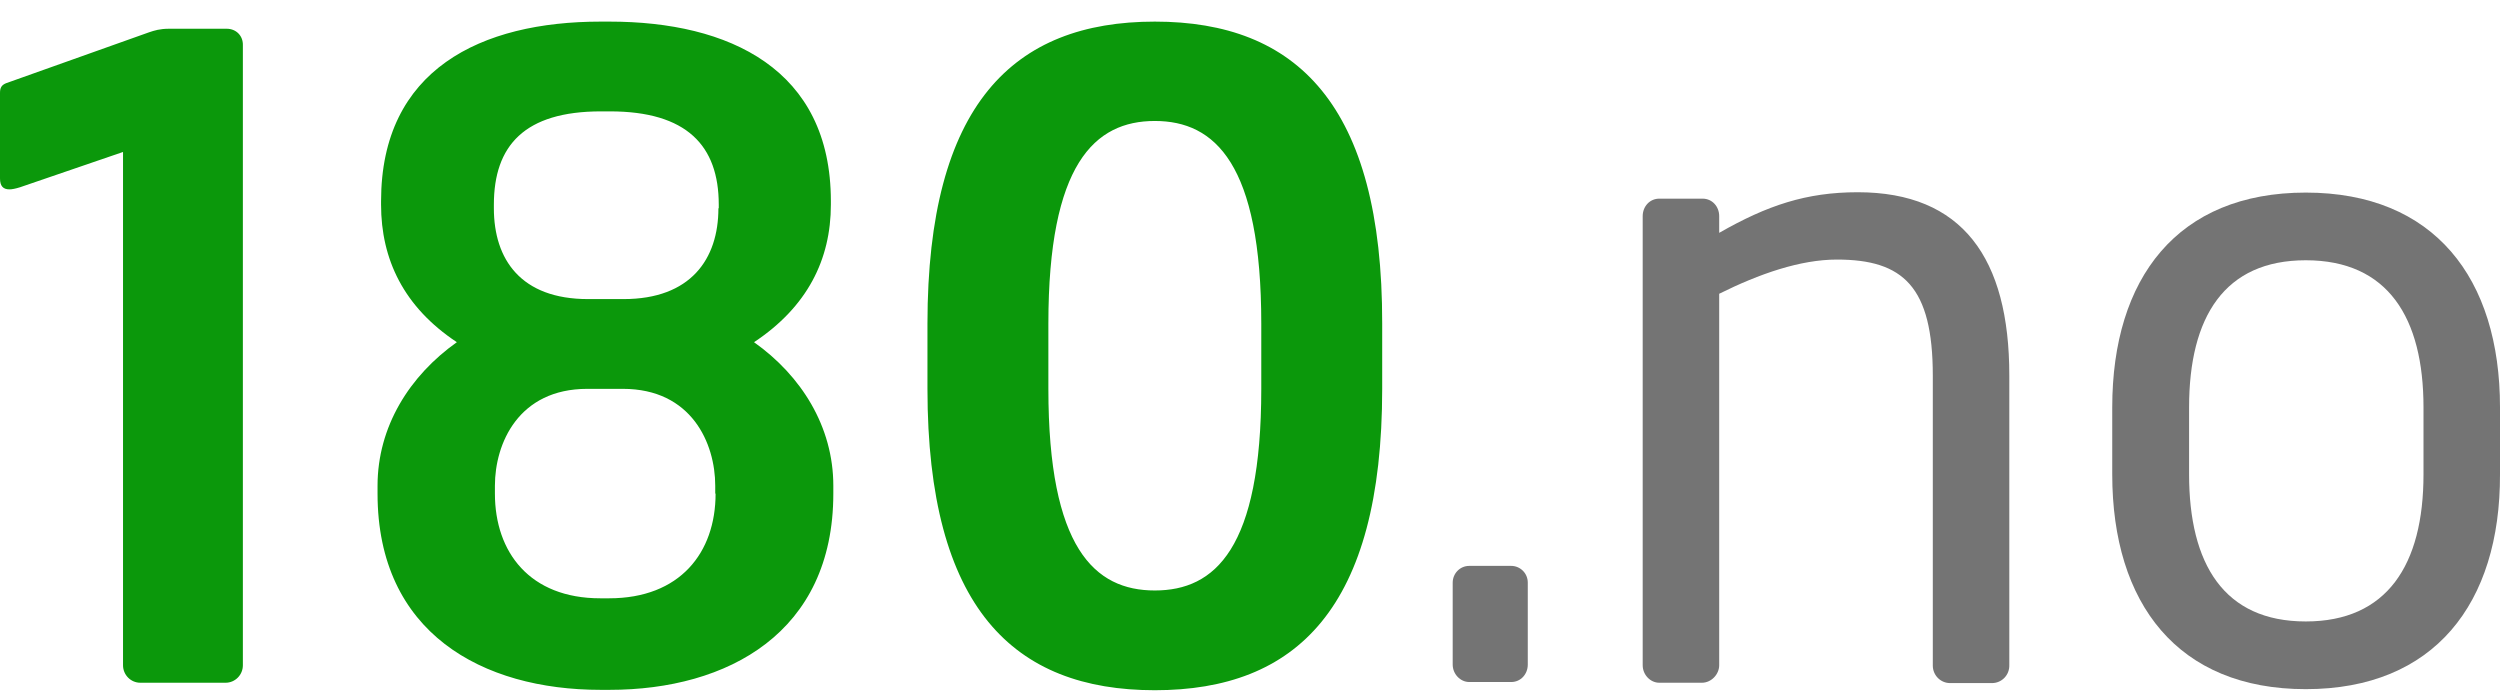
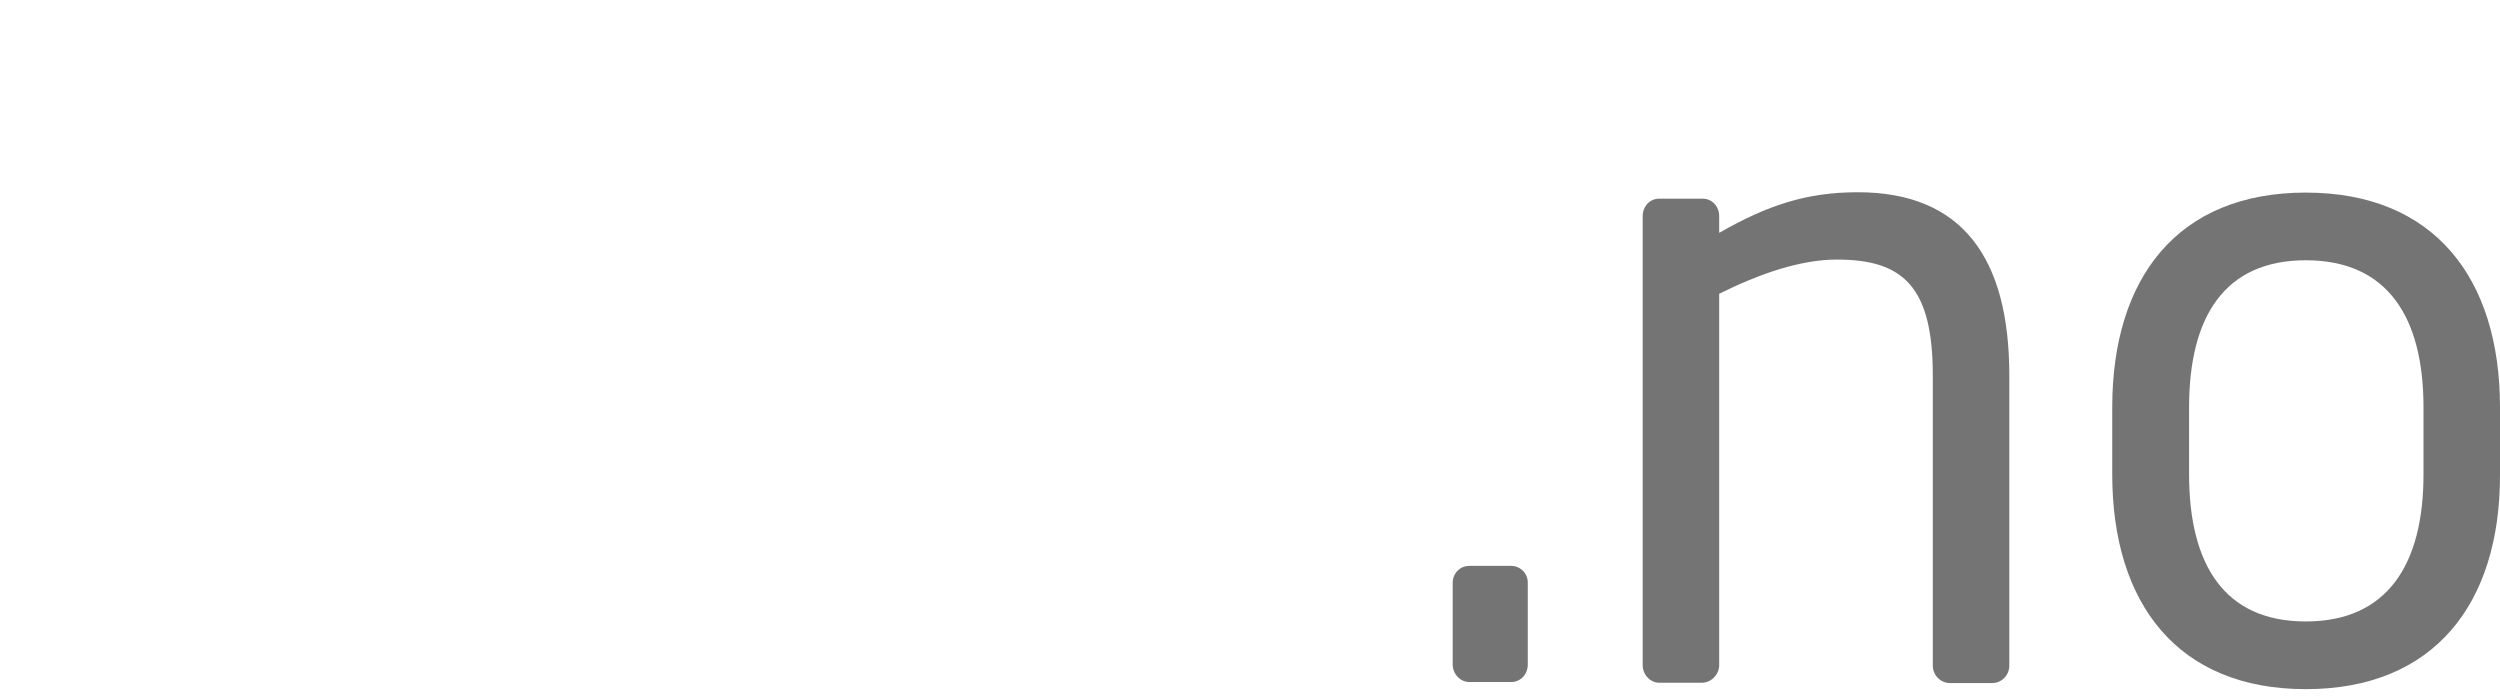
<svg xmlns="http://www.w3.org/2000/svg" width="115" height="32" viewBox="0 0 115 32" fill="none">
  <path d="M69.516 31.373H67.586C67.18 31.373 66.824 31.012 66.824 30.57V26.801C66.824 26.391 67.148 26.031 67.586 26.031H69.516C69.921 26.031 70.278 26.359 70.278 26.801V30.57C70.278 31.012 69.953 31.373 69.516 31.373Z" fill="#747474" />
  <path d="M91.633 31.422H89.704C89.266 31.422 88.909 31.062 88.909 30.619V17.282C88.909 13.185 87.547 11.94 84.499 11.94C82.812 11.94 80.931 12.595 79.083 13.513V30.603C79.083 31.013 78.726 31.406 78.288 31.406H76.326C75.921 31.406 75.564 31.045 75.564 30.603V9.941C75.564 9.498 75.888 9.138 76.326 9.138H78.321C78.758 9.138 79.083 9.498 79.083 9.941V10.711C81.288 9.449 83.088 8.843 85.455 8.843C90.271 8.843 92.428 11.874 92.428 17.265V30.587C92.444 31.062 92.071 31.422 91.633 31.422Z" fill="#747474" />
  <path d="M106.065 31.701C100.179 31.701 97.163 27.768 97.163 21.82V18.74C97.163 12.792 100.163 8.859 106.065 8.859C111.968 8.859 115 12.792 115 18.74V21.82C115.016 27.768 111.968 31.701 106.065 31.701ZM111.481 18.74C111.481 14.61 109.844 11.972 106.065 11.972C102.336 11.972 100.698 14.561 100.698 18.74V21.82C100.698 25.949 102.303 28.587 106.065 28.587C109.795 28.587 111.481 25.998 111.481 21.82V18.74Z" fill="#747474" />
-   <path d="M10.427 1.322H7.783C7.346 1.322 7.102 1.404 6.859 1.485L0.276 3.829C0.081 3.911 0 4.025 0 4.271V8.204C0 8.564 0.146 8.711 0.438 8.711C0.551 8.711 0.713 8.679 0.924 8.613L5.659 6.991V30.603C5.659 31.045 6.016 31.406 6.454 31.406H10.378C10.816 31.406 11.172 31.045 11.172 30.603V2.092C11.189 1.649 10.864 1.322 10.427 1.322ZM34.685 15.741C37.133 14.119 38.22 11.94 38.22 9.416V9.252C38.22 3.173 33.533 0.994 28.036 0.994H27.631C22.134 0.994 17.529 3.19 17.529 9.252V9.416C17.529 11.923 18.567 14.119 21.015 15.741C18.842 17.281 17.367 19.624 17.367 22.344V22.705C17.367 29.112 22.183 31.733 27.631 31.733H28.036C33.485 31.733 38.333 29.095 38.333 22.705V22.344C38.333 19.624 36.858 17.281 34.685 15.741ZM32.917 22.705C32.917 25.425 31.279 27.522 28.02 27.522H27.615C24.372 27.522 22.766 25.408 22.766 22.705V22.344C22.766 20.394 23.853 17.887 27.015 17.887H28.653C31.815 17.887 32.901 20.394 32.901 22.344V22.705H32.917ZM33.047 9.58C33.047 11.923 31.766 13.758 28.685 13.758H27.047C23.966 13.758 22.718 11.94 22.718 9.58V9.416C22.718 6.696 24.128 5.123 27.647 5.123H28.053C31.588 5.123 33.063 6.696 33.063 9.416V9.58H33.047ZM53.122 0.994C46.619 0.994 42.663 4.795 42.663 14.889V17.887C42.663 27.981 46.636 31.75 53.122 31.75C59.624 31.75 63.581 27.981 63.581 17.887V14.889C63.597 4.795 59.624 0.994 53.122 0.994ZM58.019 17.887C58.019 25.228 55.895 27.162 53.122 27.162C50.349 27.162 48.225 25.212 48.225 17.887V14.889C48.225 7.548 50.349 5.565 53.122 5.565C55.895 5.565 58.019 7.548 58.019 14.889V17.887Z" fill="#0B980B" />
</svg>